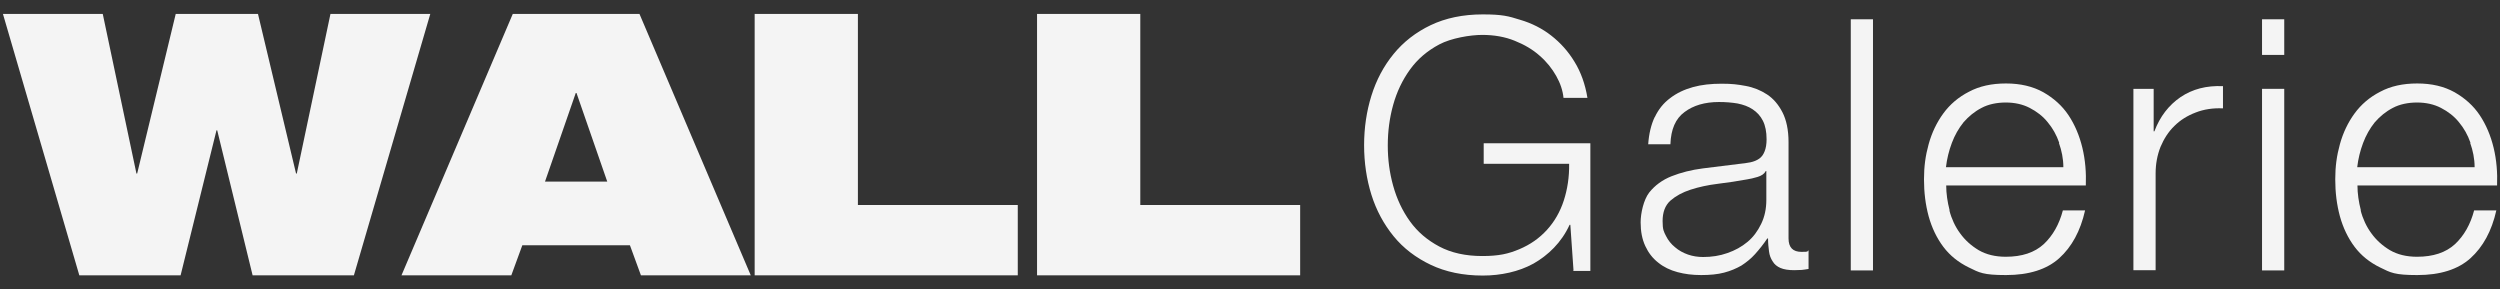
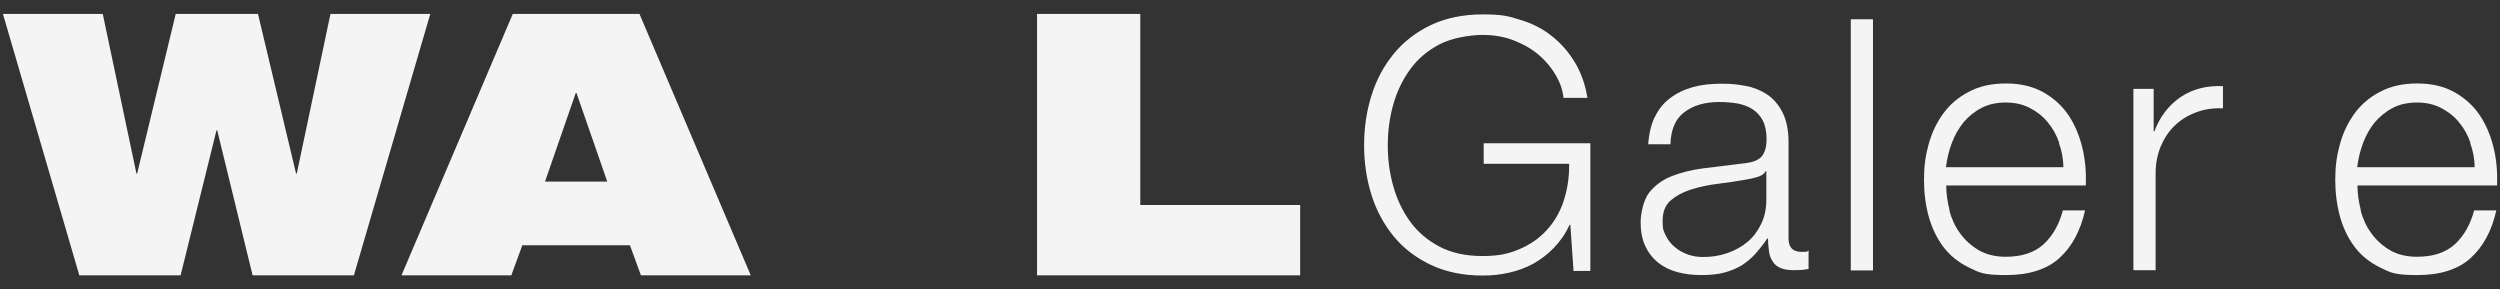
<svg xmlns="http://www.w3.org/2000/svg" viewBox="0 0 1024.3 118.6" version="1.1" id="Ebene_1">
  <rect x="0" y="0" width="1024.3" height="118.6" fill="#333333" stroke="none" />
  <defs>
    <style>
      .st0 {
        fill: #f4f4f4;
      }
    </style>
  </defs>
  <g>
    <path d="M1.2,5.7h40.9l13.8,65.4h.3L72,5.7h33.7l15.6,65.4h.3l13.8-65.4h40.9l-31.3,107.1h-41.5l-14.5-59.4h-.3l-14.7,59.4h-41.5L1.2,5.7Z" class="st0" />
    <path d="M210.1,5.7h51.9l45.6,107.1h-45l-4.5-12.3h-44.1l-4.5,12.3h-45L210.1,5.7ZM236.2,38.1h-.3l-12.6,36.3h25.5l-12.6-36.3Z" class="st0" />
-     <path d="M309.2,5.7h42.3v78.3h65.5v28.8h-107.8V5.7Z" class="st0" />
    <path d="M424.9,5.7h42.3v78.3h65.5v28.8h-107.8V5.7Z" class="st0" />
  </g>
  <g>
    <path d="M644.7,110.8l-1.3-18.7h-.3c-1.7,3.7-3.9,6.8-6.4,9.4-2.5,2.6-5.4,4.8-8.4,6.5-3.1,1.7-6.4,2.9-9.9,3.7-3.5.8-7.1,1.2-10.9,1.2-8.1,0-15.2-1.5-21.3-4.4-6.1-2.9-11.2-6.8-15.2-11.7-4-4.9-7.1-10.6-9.1-17-2-6.4-3-13.2-3-20.3s1-13.9,3-20.3c2-6.4,5-12.1,9.1-17.1,4-4.9,9.1-8.9,15.2-11.8,6.1-2.9,13.2-4.4,21.3-4.4s10.5.7,15.3,2.2c4.8,1.4,9.1,3.6,12.8,6.5,3.7,2.9,6.9,6.4,9.5,10.7,2.6,4.2,4.4,9.2,5.3,14.8h-9.8c-.3-3-1.3-6-3-9-1.7-3-3.9-5.8-6.8-8.3-2.8-2.5-6.2-4.5-10.2-6.1-3.9-1.6-8.4-2.4-13.3-2.4s-12.7,1.3-17.6,3.9c-4.9,2.6-8.9,6-12,10.3-3.1,4.3-5.4,9.1-6.9,14.5-1.5,5.4-2.2,10.9-2.2,16.6s.7,11.1,2.2,16.5c1.5,5.4,3.8,10.3,6.9,14.6,3.1,4.3,7.1,7.7,12,10.3,4.9,2.6,10.8,3.9,17.6,3.9s10.7-.9,15.2-2.8c4.5-1.9,8.2-4.5,11.3-7.9,3.1-3.4,5.4-7.4,6.9-12,1.5-4.6,2.3-9.7,2.2-15.1h-35v-8.4h43.7v52.3h-7.1Z" class="st0" />
    <path d="M678,48c1.5-3.2,3.6-5.8,6.3-7.8,2.6-2,5.7-3.5,9.3-4.5,3.6-1,7.5-1.4,11.8-1.4s6.5.3,9.8.9c3.3.6,6.2,1.8,8.8,3.5s4.7,4.2,6.3,7.3c1.6,3.1,2.5,7.2,2.5,12.2v39.5c0,3.7,1.8,5.5,5.3,5.5s2-.2,2.9-.6v7.6c-1.1.2-2,.3-2.8.4-.8,0-1.9.1-3.1.1-2.3,0-4.2-.3-5.6-.9-1.4-.6-2.5-1.5-3.2-2.7-.8-1.2-1.3-2.5-1.5-4.1-.2-1.6-.4-3.3-.4-5.3h-.3c-1.6,2.4-3.3,4.5-5,6.4-1.7,1.9-3.6,3.4-5.6,4.7-2.1,1.2-4.4,2.2-7.1,2.9-2.6.7-5.8,1-9.4,1s-6.7-.4-9.7-1.2c-3-.8-5.7-2.1-7.9-3.9-2.3-1.8-4-4-5.3-6.8s-1.9-6-1.9-9.7,1.2-9.2,3.5-12.2c2.3-2.9,5.4-5.2,9.2-6.7,3.8-1.5,8.1-2.6,12.8-3.2,4.8-.6,9.6-1.2,14.5-1.8,1.9-.2,3.6-.4,5-.7,1.4-.3,2.6-.8,3.6-1.5,1-.7,1.7-1.7,2.2-3,.5-1.2.8-2.9.8-4.9,0-3.1-.5-5.6-1.5-7.6-1-2-2.4-3.5-4.2-4.7-1.8-1.2-3.8-1.9-6.2-2.4-2.4-.4-4.9-.6-7.6-.6-5.8,0-10.5,1.4-14.1,4.1-3.7,2.7-5.6,7.1-5.8,13.2h-9.1c.3-4.3,1.2-8.1,2.7-11.2ZM723.4,70.2c-.6,1.1-1.7,1.8-3.3,2.3-1.6.5-3.1.8-4.3,1-3.8.7-7.8,1.3-11.9,1.8-4.1.5-7.8,1.3-11.2,2.4-3.4,1.1-6.1,2.6-8.3,4.5-2.2,2-3.2,4.8-3.2,8.4s.5,4.3,1.4,6.1c.9,1.8,2.1,3.3,3.7,4.6,1.5,1.3,3.3,2.3,5.3,3,2,.7,4.1,1,6.2,1,3.5,0,6.8-.5,9.9-1.6,3.2-1.1,5.9-2.6,8.3-4.6,2.4-2,4.2-4.5,5.6-7.4,1.4-2.9,2.1-6.1,2.1-9.8v-11.8h-.3Z" class="st0" />
    <path d="M767.4,7.9v102.9h-9.1V7.9h9.1Z" class="st0" />
    <path d="M798.7,86.2c.9,3.5,2.4,6.7,4.4,9.4,2,2.8,4.6,5.1,7.6,6.9,3.1,1.8,6.8,2.7,11.1,2.7,6.6,0,11.8-1.7,15.6-5.2,3.7-3.5,6.3-8.1,7.8-13.8h9.1c-1.9,8.5-5.5,15-10.6,19.6-5.1,4.6-12.4,6.9-21.8,6.9s-10.9-1-15.2-3.1c-4.3-2.1-7.8-4.9-10.5-8.5-2.7-3.6-4.7-7.8-6-12.5-1.3-4.8-1.9-9.8-1.9-15.1s.6-9.7,1.9-14.4c1.3-4.7,3.3-8.9,6-12.6,2.7-3.7,6.2-6.7,10.5-8.9,4.3-2.3,9.3-3.4,15.2-3.4s11,1.2,15.3,3.6c4.2,2.4,7.7,5.5,10.3,9.4,2.6,3.9,4.5,8.4,5.7,13.4s1.6,10.2,1.4,15.4h-57.2c0,3.3.5,6.7,1.4,10.2ZM843.7,58.5c-1.1-3.2-2.7-6-4.7-8.4-2-2.5-4.5-4.4-7.4-5.9-2.9-1.5-6.2-2.2-9.8-2.2s-7.1.7-9.9,2.2c-2.9,1.5-5.3,3.5-7.4,5.9-2,2.5-3.6,5.3-4.8,8.5-1.2,3.2-2,6.5-2.4,9.9h48.1c0-3.5-.7-6.8-1.8-9.9Z" class="st0" />
    <path d="M882.4,36.4v17.4h.3c2.3-6.1,5.9-10.7,10.7-14,4.9-3.3,10.6-4.8,17.4-4.5v9.1c-4.1-.2-7.9.4-11.2,1.7-3.4,1.3-6.3,3.1-8.7,5.5-2.5,2.4-4.3,5.3-5.7,8.6-1.3,3.3-2,6.9-2,10.9v39.6h-9.1V36.4h8.4Z" class="st0" />
-     <path d="M935.9,7.9v14.6h-9.1V7.9h9.1ZM935.9,36.4v74.4h-9.1V36.4h9.1Z" class="st0" />
    <path d="M967.2,86.2c.9,3.5,2.4,6.7,4.4,9.4,2,2.8,4.6,5.1,7.6,6.9,3.1,1.8,6.8,2.7,11.1,2.7,6.6,0,11.8-1.7,15.6-5.2,3.7-3.5,6.3-8.1,7.8-13.8h9.1c-1.9,8.5-5.5,15-10.6,19.6-5.1,4.6-12.4,6.9-21.8,6.9s-10.9-1-15.2-3.1c-4.3-2.1-7.8-4.9-10.5-8.5-2.7-3.6-4.7-7.8-6-12.5-1.3-4.8-1.9-9.8-1.9-15.1s.6-9.7,1.9-14.4c1.3-4.7,3.3-8.9,6-12.6,2.7-3.7,6.2-6.7,10.5-8.9,4.3-2.3,9.3-3.4,15.2-3.4s11,1.2,15.3,3.6c4.2,2.4,7.7,5.5,10.3,9.4,2.6,3.9,4.5,8.4,5.7,13.4s1.6,10.2,1.4,15.4h-57.2c0,3.3.5,6.7,1.4,10.2ZM1012.2,58.5c-1.1-3.2-2.7-6-4.7-8.4-2-2.5-4.5-4.4-7.4-5.9-2.9-1.5-6.2-2.2-9.8-2.2s-7.1.7-9.9,2.2c-2.9,1.5-5.3,3.5-7.4,5.9-2,2.5-3.6,5.3-4.8,8.5-1.2,3.2-2,6.5-2.4,9.9h48.1c0-3.5-.7-6.8-1.8-9.9Z" class="st0" />
  </g>
</svg>